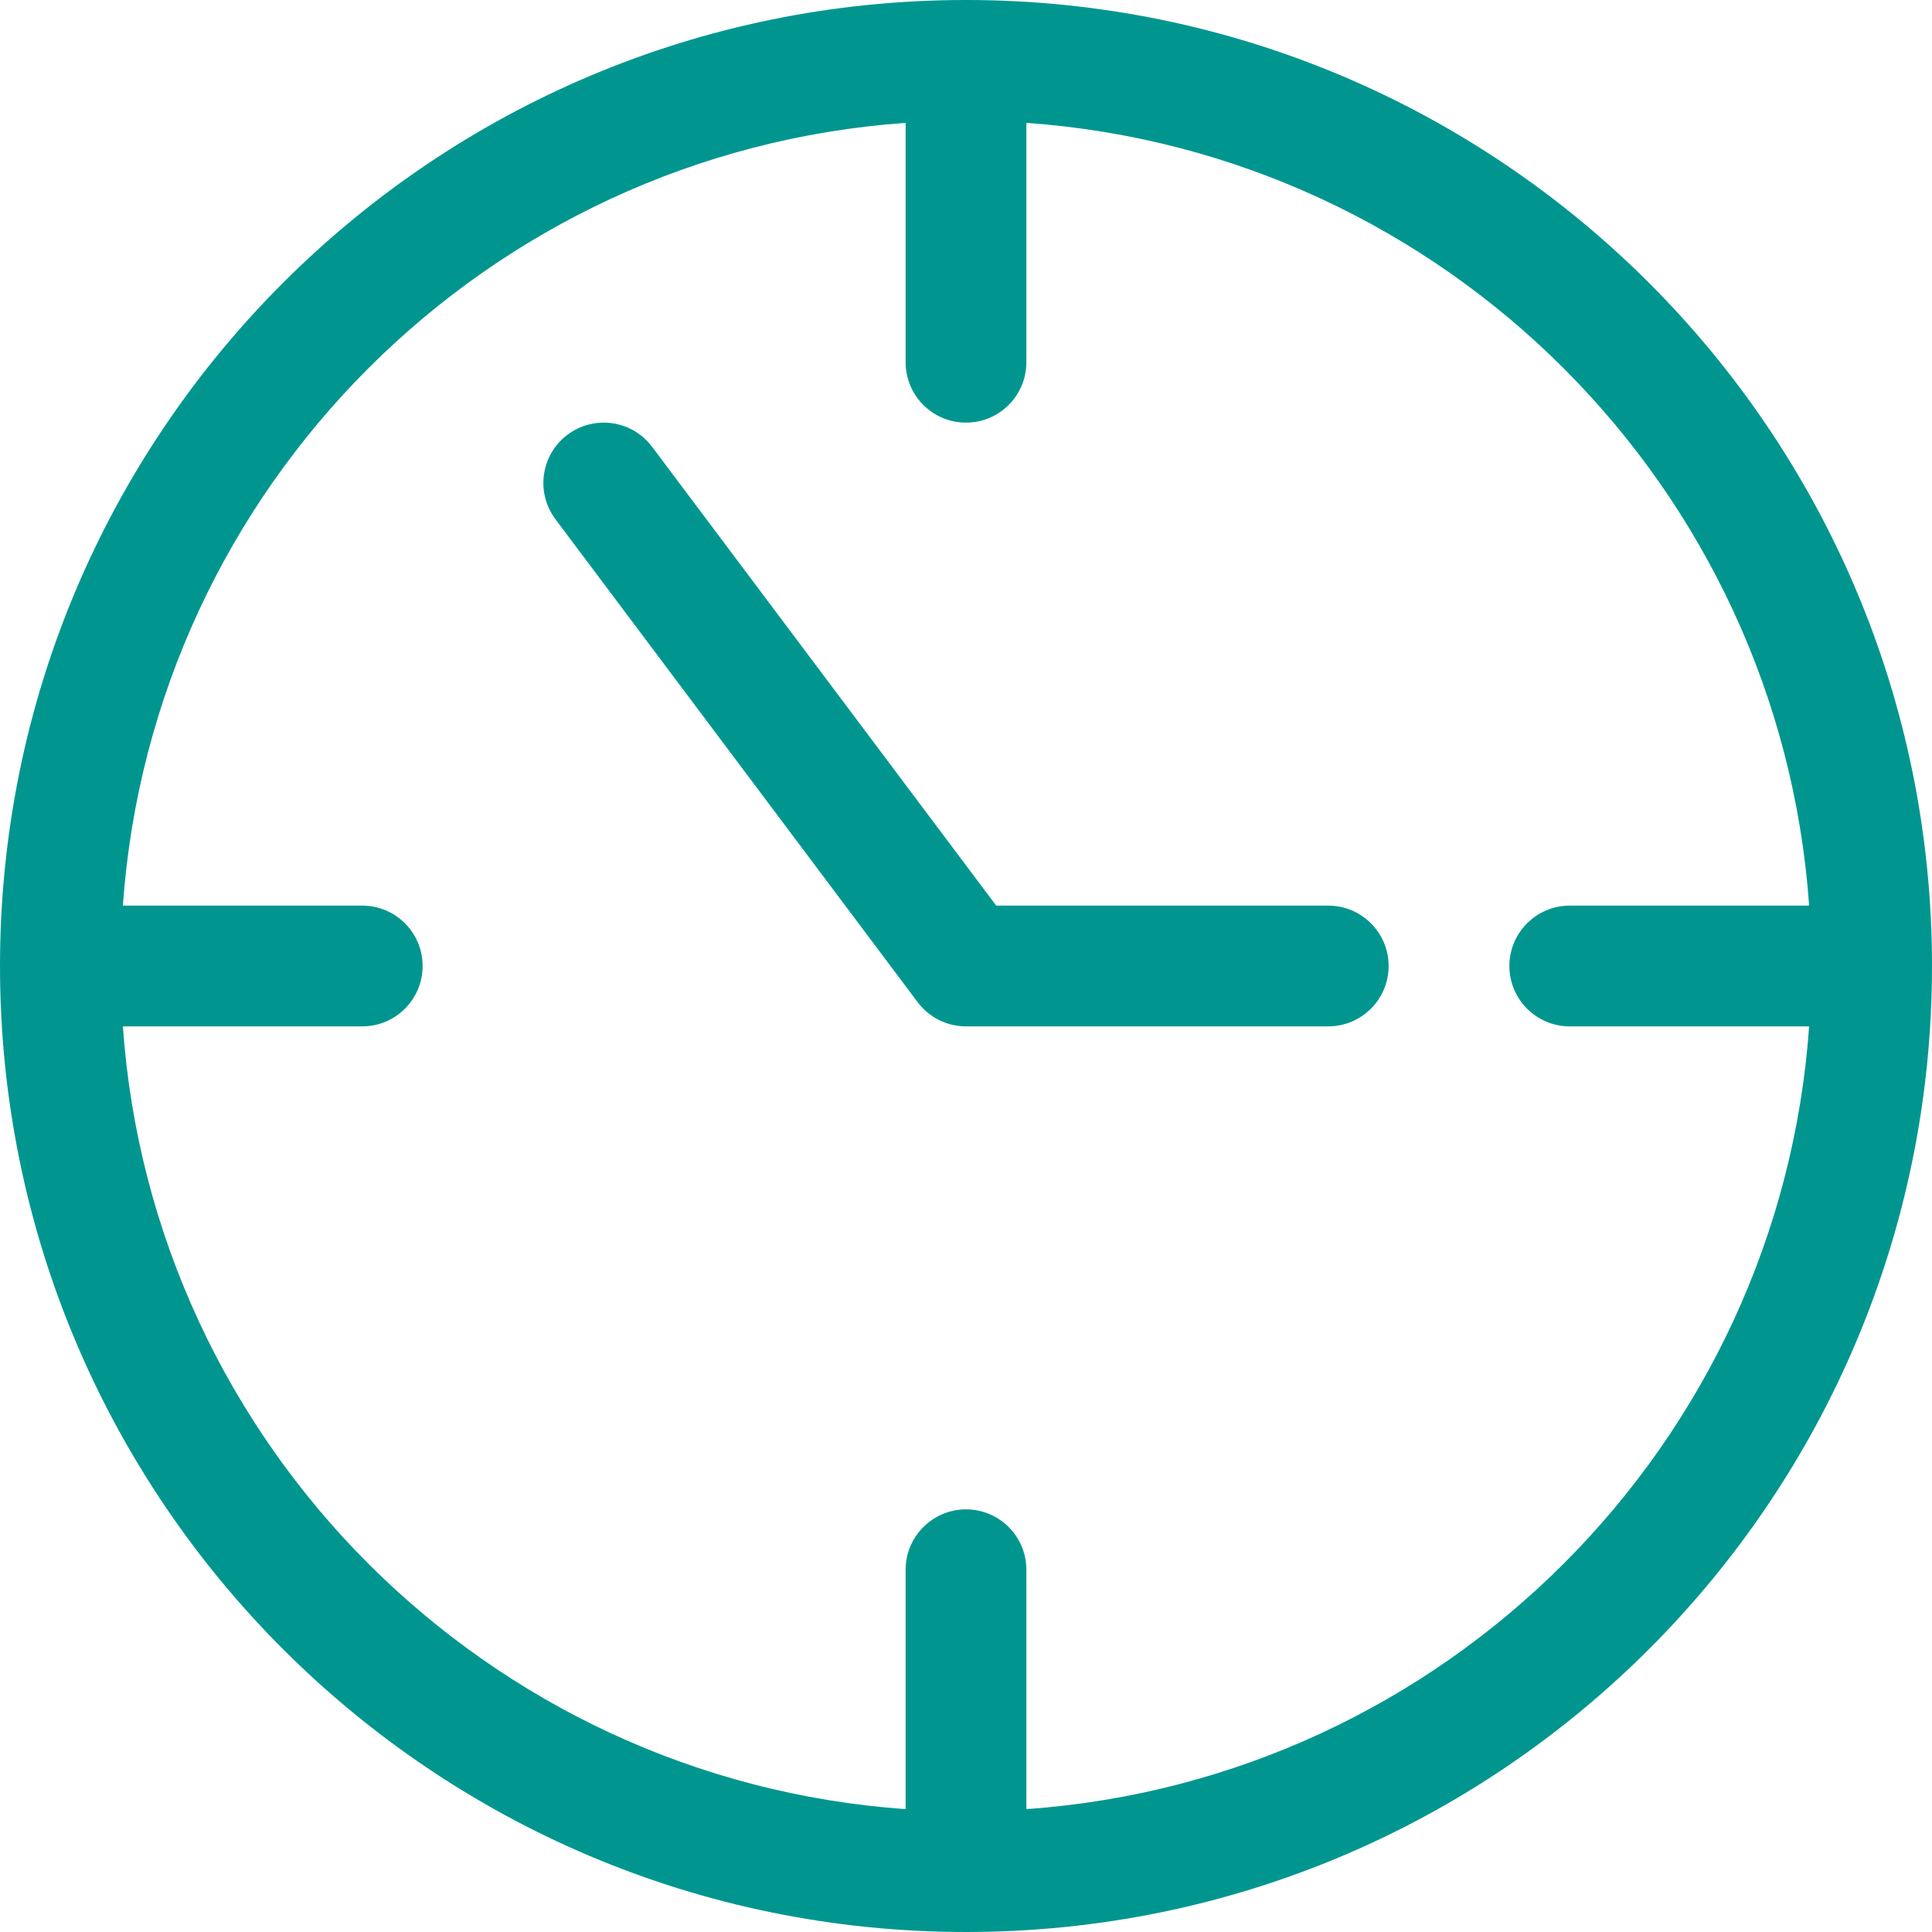
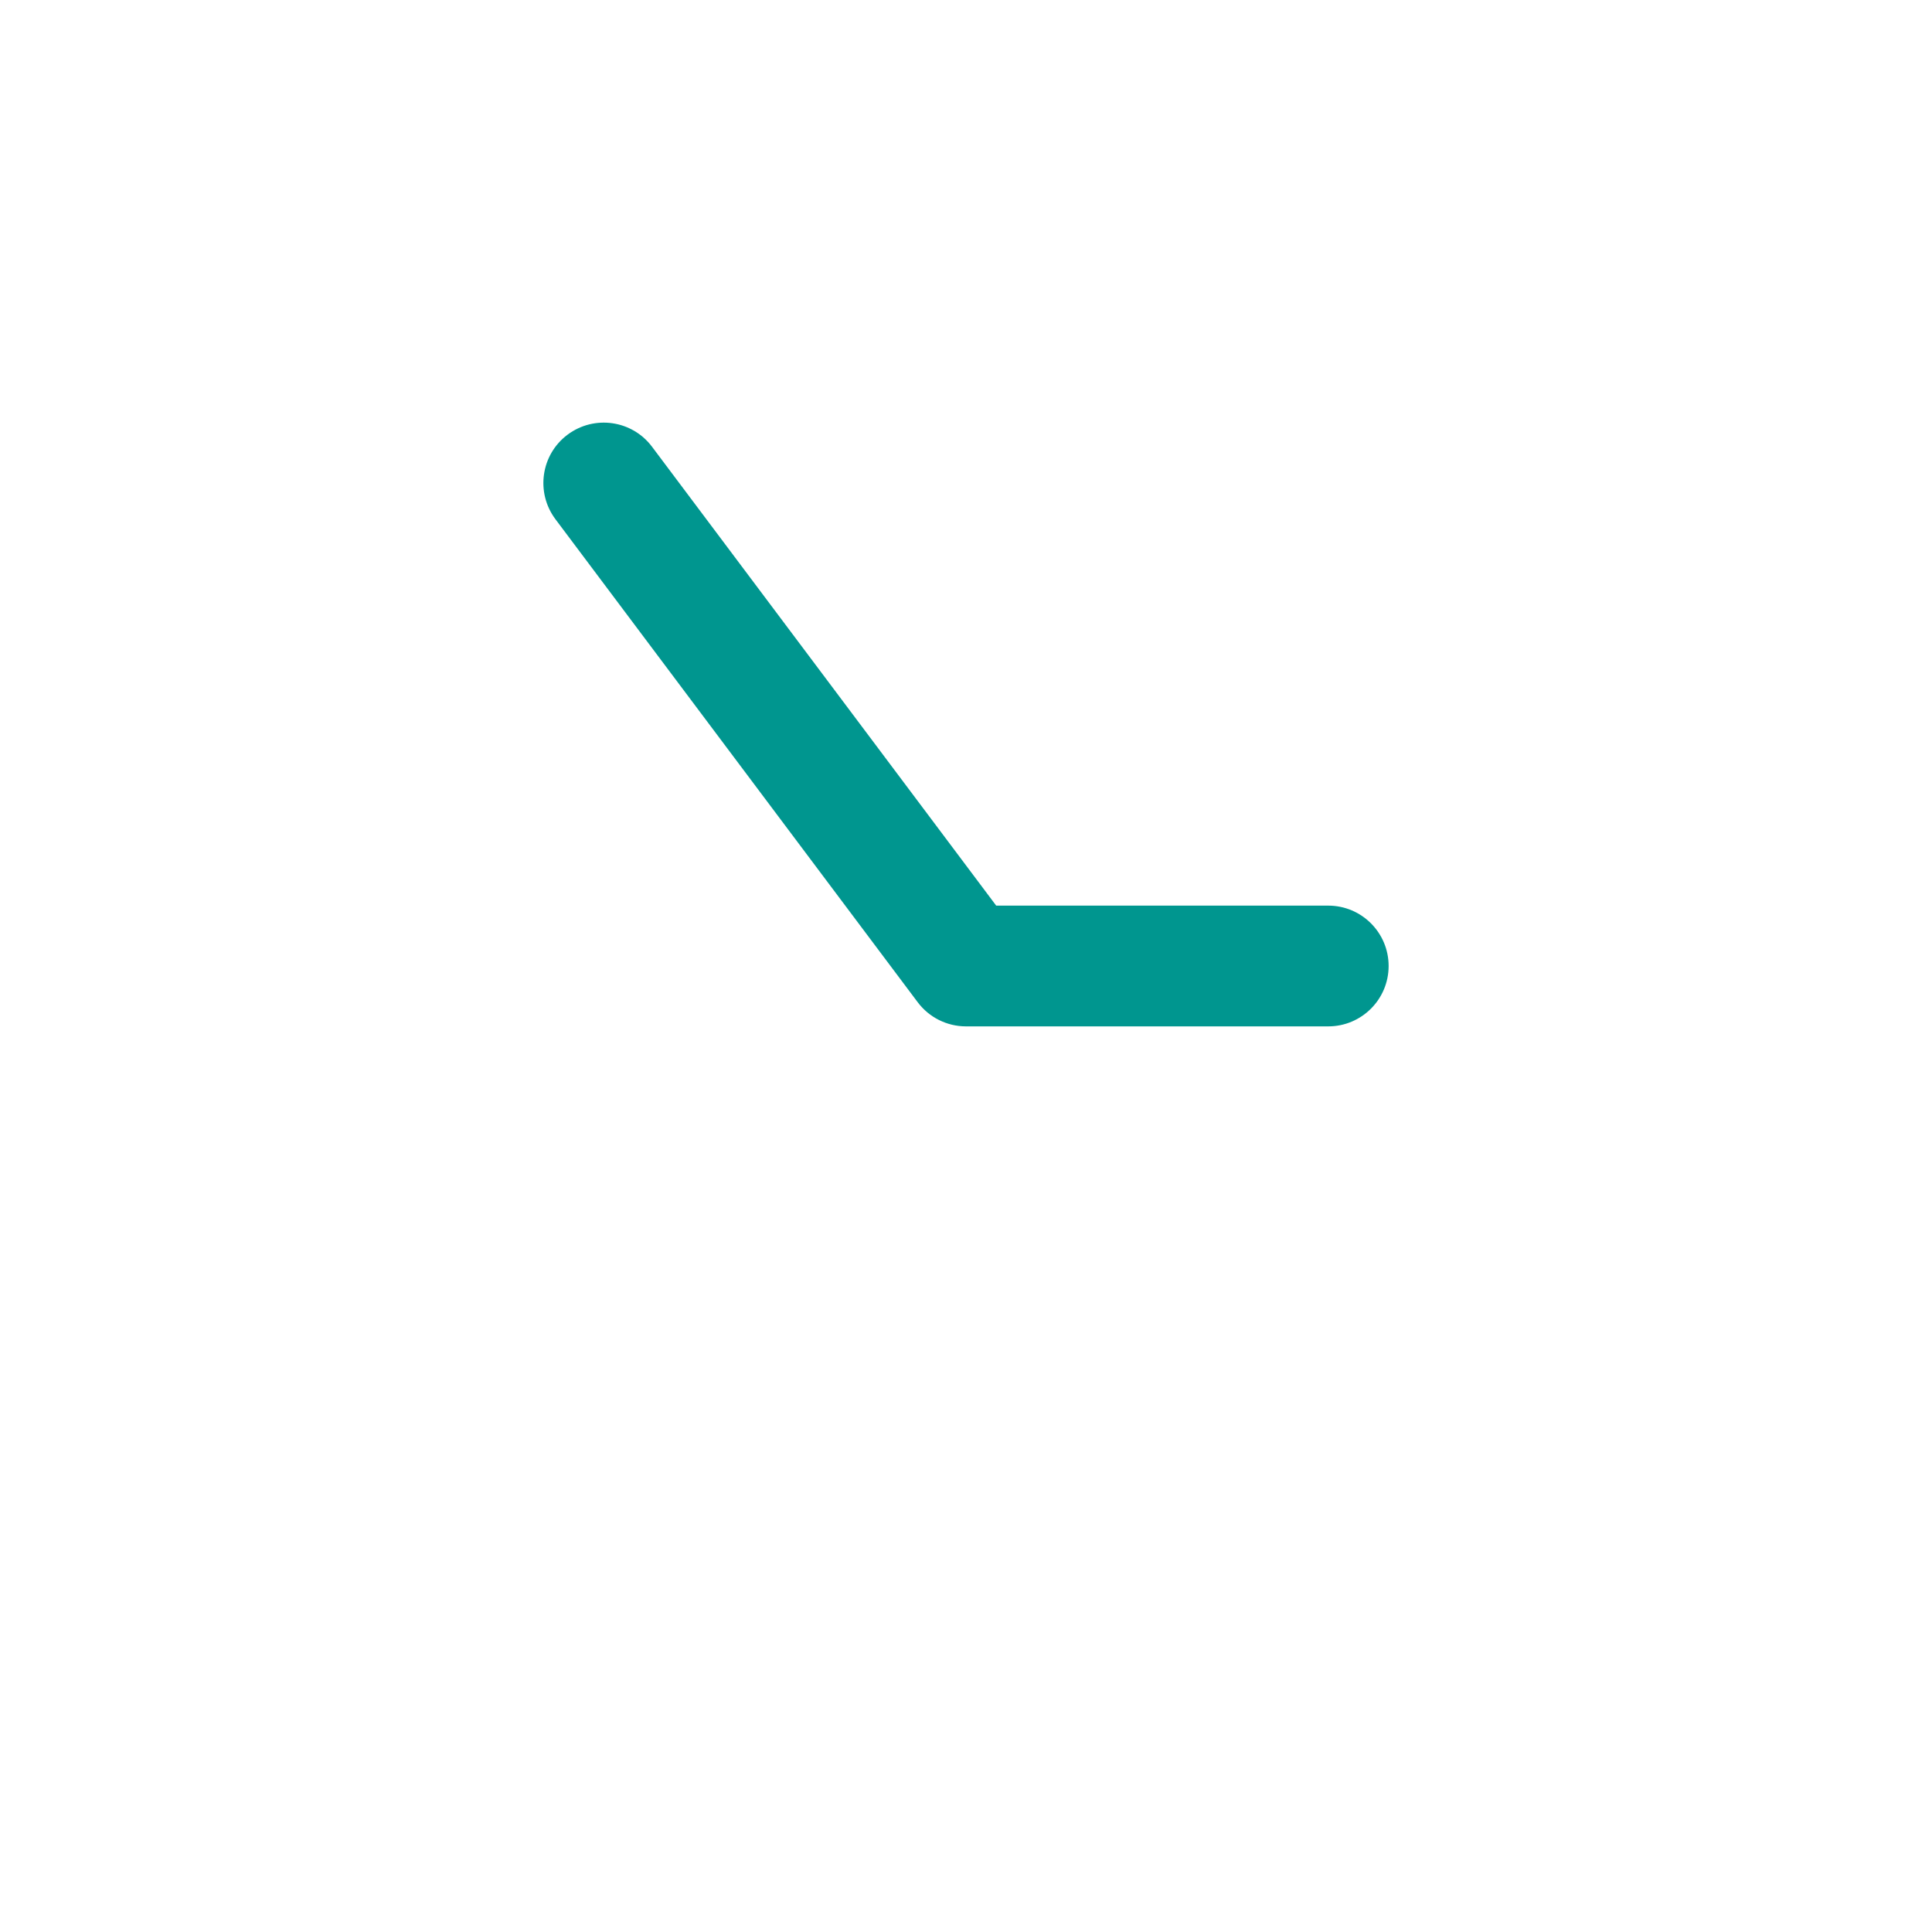
<svg xmlns="http://www.w3.org/2000/svg" id="Layer_1" data-name="Layer 1" viewBox="0 0 32 32">
  <path d="M10.8 7.4C10.469 6.958 9.842 6.869 9.4 7.2C8.958 7.531 8.869 8.158 9.2 8.6L15.2 16.6C15.389 16.852 15.685 17 16 17H22C22.552 17 23 16.552 23 16C23 15.448 22.552 15 22 15H16.5L10.8 7.4Z" fill="#00968F" />
-   <path fill-rule="evenodd" clip-rule="evenodd" d="M32 16C32 7.163 24.837 0 16 0C7.163 0 0 7.163 0 16C0 24.837 7.163 32 16 32C24.837 32 32 24.837 32 16ZM15 6V2.035C8.065 2.525 2.525 8.065 2.035 15H6C6.552 15 7 15.448 7 16C7 16.552 6.552 17 6 17H2.035C2.525 23.935 8.065 29.475 15 29.965V26C15 25.448 15.448 25 16 25C16.552 25 17 25.448 17 26V29.965C23.935 29.475 29.475 23.935 29.965 17H26C25.448 17 25 16.552 25 16C25 15.448 25.448 15 26 15H29.965C29.475 8.065 23.935 2.525 17 2.035V6C17 6.552 16.552 7 16 7C15.448 7 15 6.552 15 6Z" fill="#00968F" />
</svg>